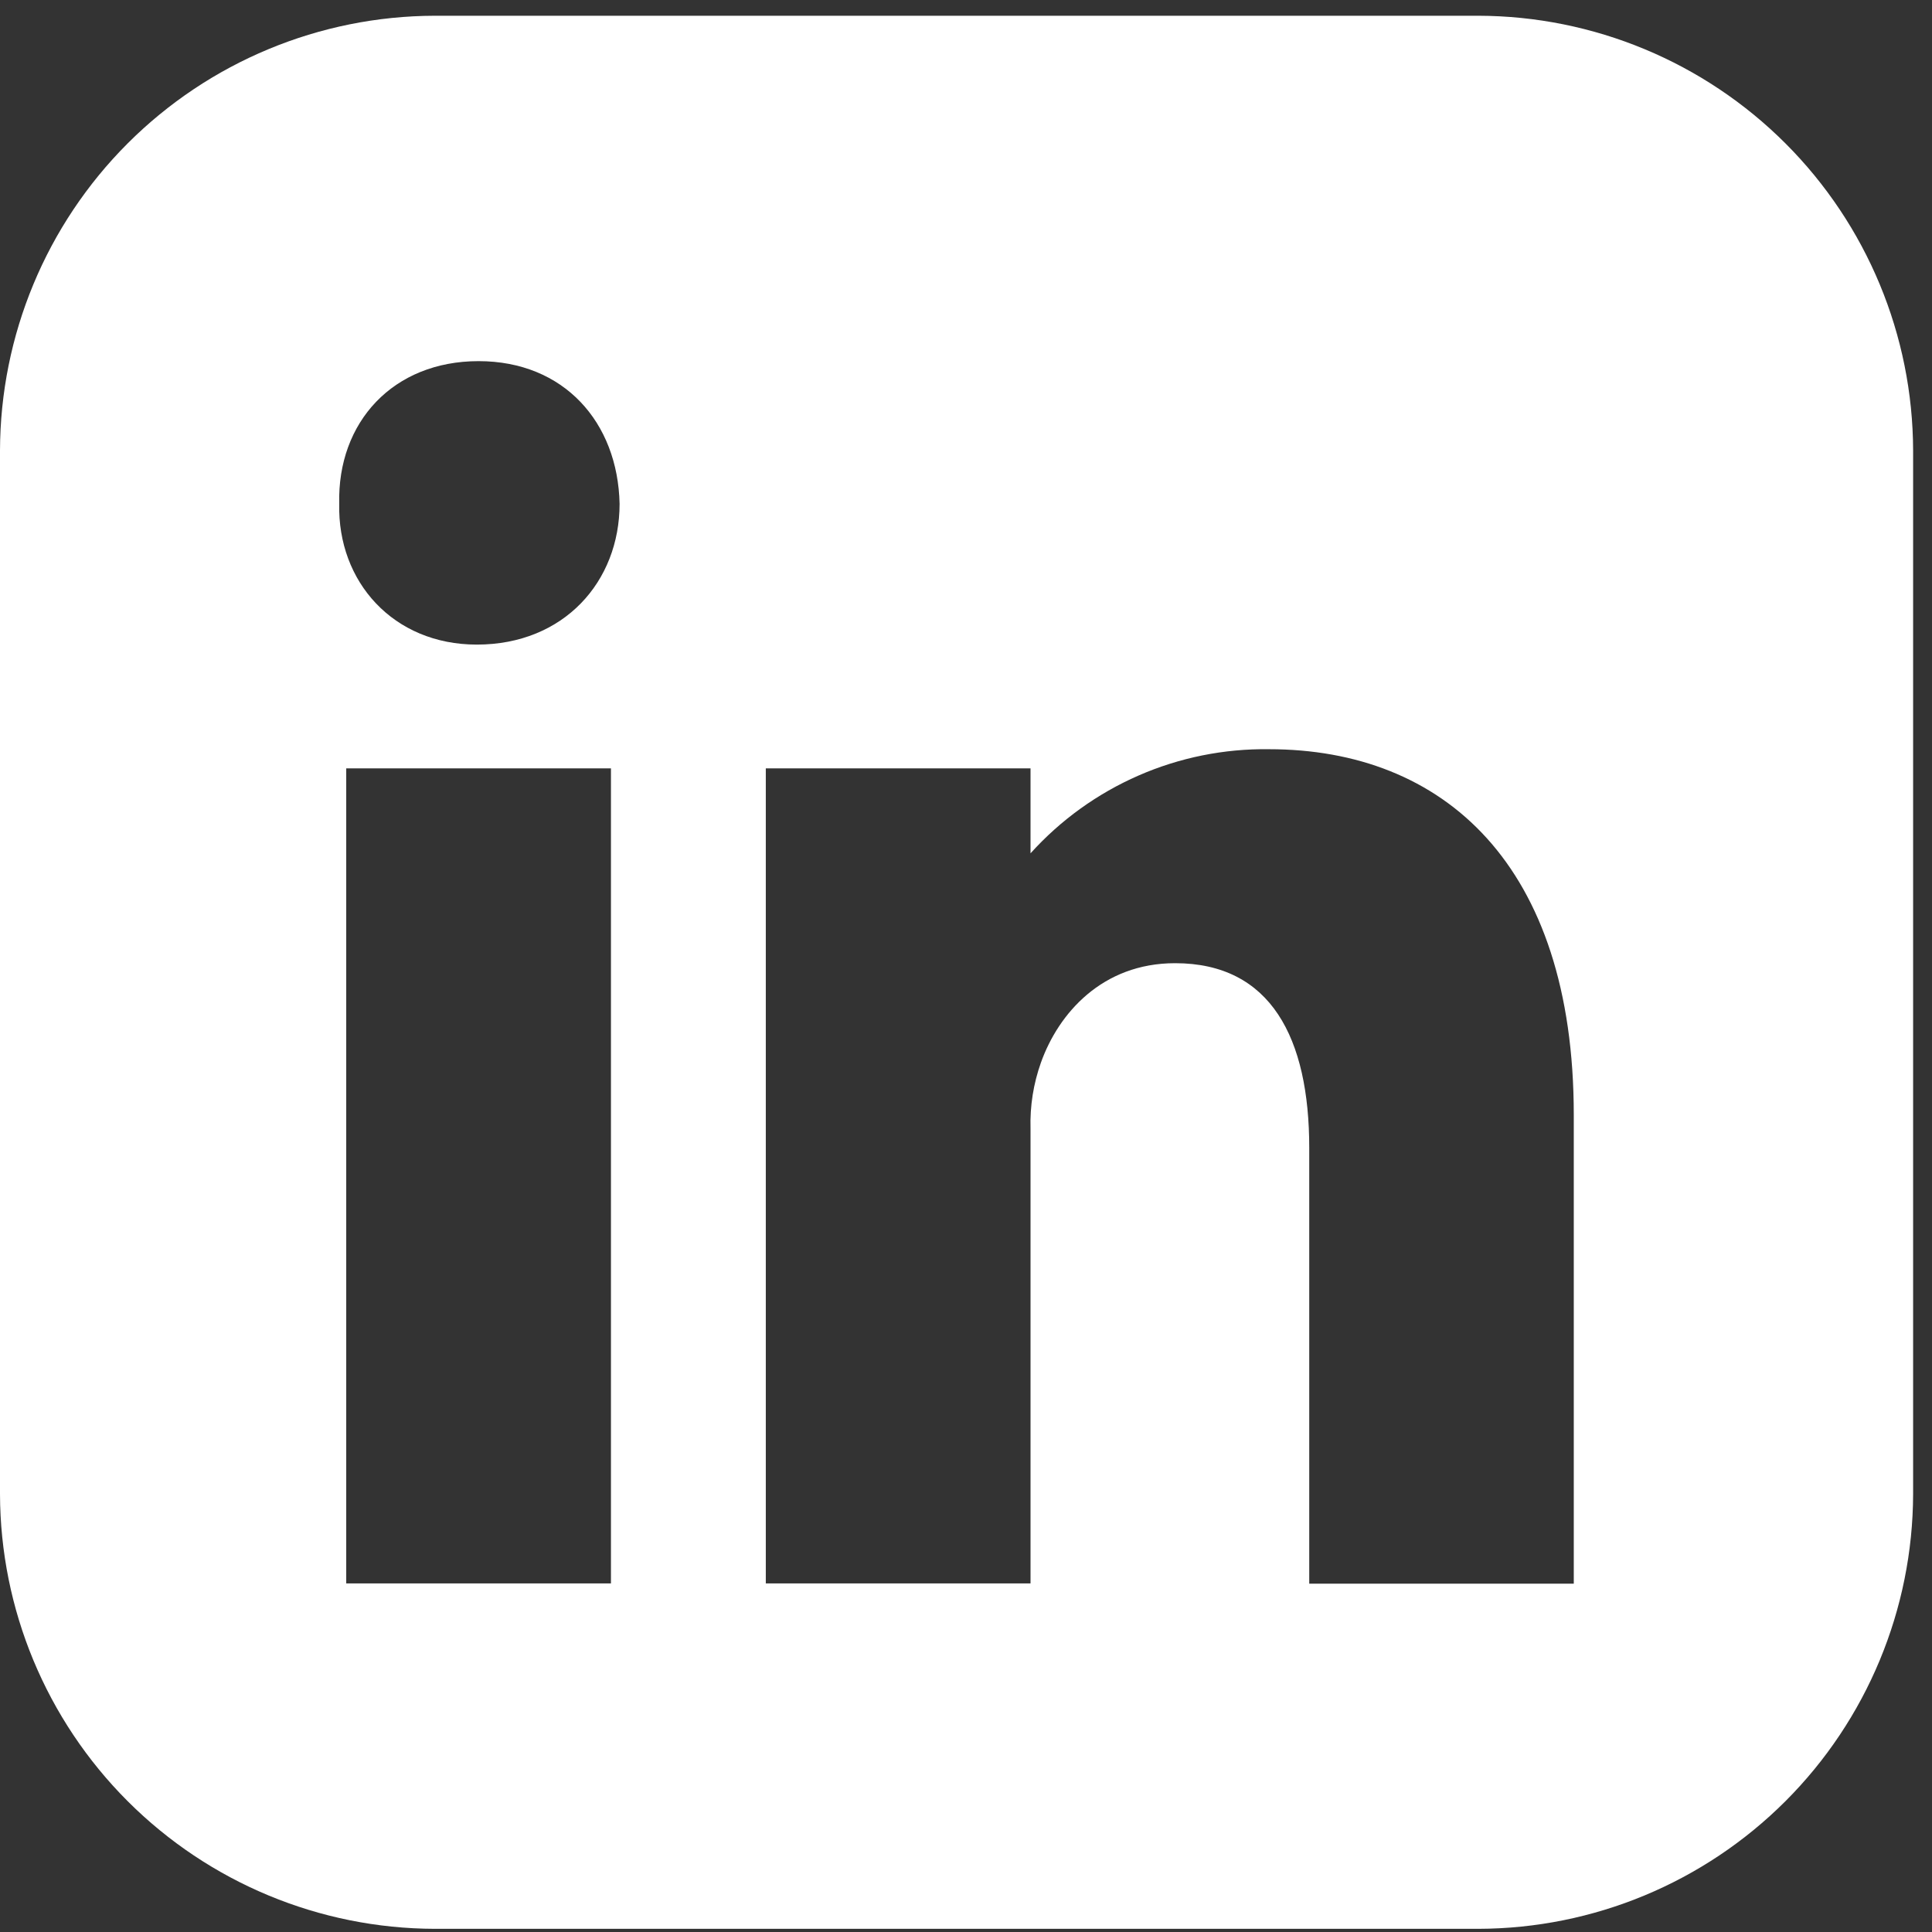
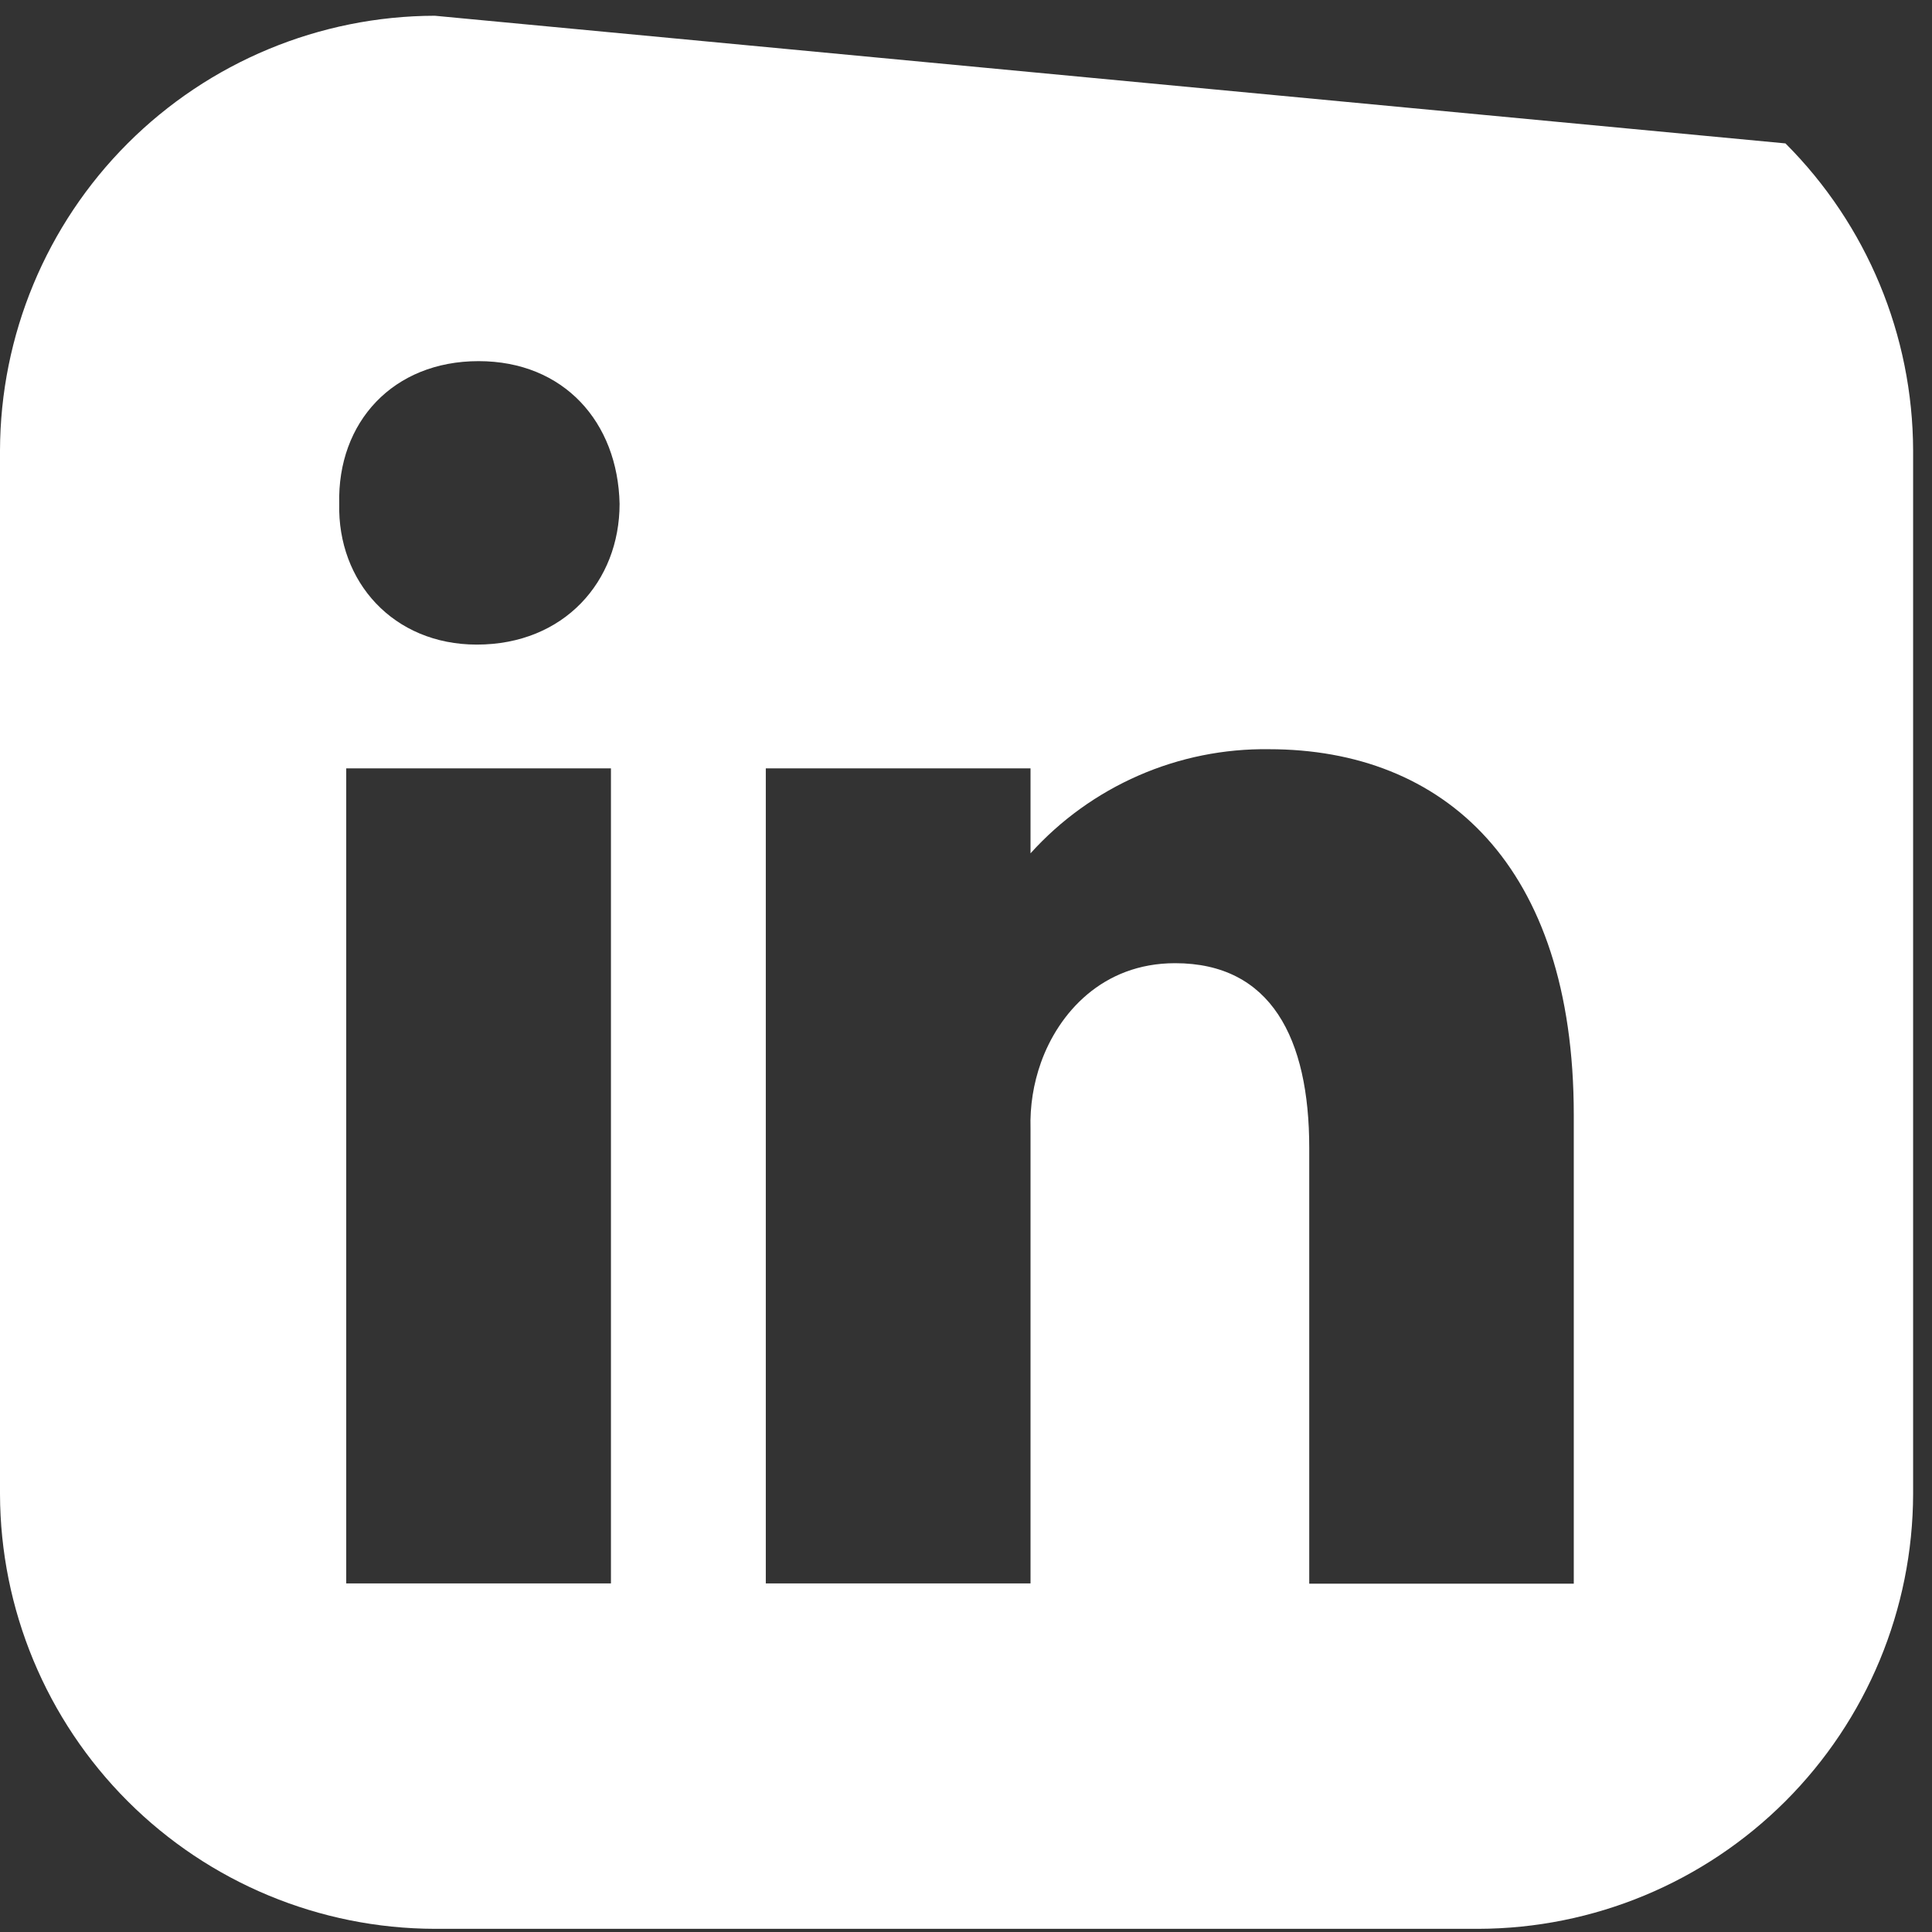
<svg xmlns="http://www.w3.org/2000/svg" width="53" height="53" viewBox="0 0 53 53" fill="none">
  <rect x="0" y="0" width="53" height="53" fill="#333333" stroke="none" />
-   <path d="M11.928 52.913H40.554C43.715 52.906 46.744 51.646 48.98 49.411C51.215 47.176 52.474 44.147 52.482 40.986V12.359C52.474 9.198 51.215 6.169 48.98 3.934C46.744 1.699 43.715 0.439 40.554 0.432L11.928 0.432C8.767 0.439 5.737 1.699 3.502 3.934C1.267 6.169 0.008 9.198 0 12.359L0 40.986C0.008 44.147 1.267 47.176 3.502 49.411C5.737 51.646 8.767 52.906 11.928 52.913ZM16.76 43.438H9.498V21.079H16.76V43.438ZM21.008 21.079H28.27V23.409C29.095 22.495 30.105 21.768 31.233 21.275C32.361 20.782 33.582 20.536 34.812 20.553C39.591 20.553 43.173 23.711 43.173 30.585V43.445H35.916V31.488C35.916 28.478 34.864 26.423 32.236 26.423C30.23 26.423 29.035 27.808 28.557 29.146C28.349 29.729 28.252 30.344 28.27 30.962V43.438H21.008V21.079ZM13.128 9.907C15.47 9.907 16.949 11.583 16.997 13.821C16.997 15.955 15.47 17.683 13.08 17.683C10.786 17.683 9.256 15.955 9.306 13.821C9.25 11.579 10.786 9.907 13.128 9.907Z" fill="white" />
+   <path d="M11.928 52.913H40.554C43.715 52.906 46.744 51.646 48.98 49.411C51.215 47.176 52.474 44.147 52.482 40.986V12.359C52.474 9.198 51.215 6.169 48.98 3.934L11.928 0.432C8.767 0.439 5.737 1.699 3.502 3.934C1.267 6.169 0.008 9.198 0 12.359L0 40.986C0.008 44.147 1.267 47.176 3.502 49.411C5.737 51.646 8.767 52.906 11.928 52.913ZM16.76 43.438H9.498V21.079H16.76V43.438ZM21.008 21.079H28.27V23.409C29.095 22.495 30.105 21.768 31.233 21.275C32.361 20.782 33.582 20.536 34.812 20.553C39.591 20.553 43.173 23.711 43.173 30.585V43.445H35.916V31.488C35.916 28.478 34.864 26.423 32.236 26.423C30.23 26.423 29.035 27.808 28.557 29.146C28.349 29.729 28.252 30.344 28.27 30.962V43.438H21.008V21.079ZM13.128 9.907C15.47 9.907 16.949 11.583 16.997 13.821C16.997 15.955 15.47 17.683 13.08 17.683C10.786 17.683 9.256 15.955 9.306 13.821C9.25 11.579 10.786 9.907 13.128 9.907Z" fill="white" />
</svg>